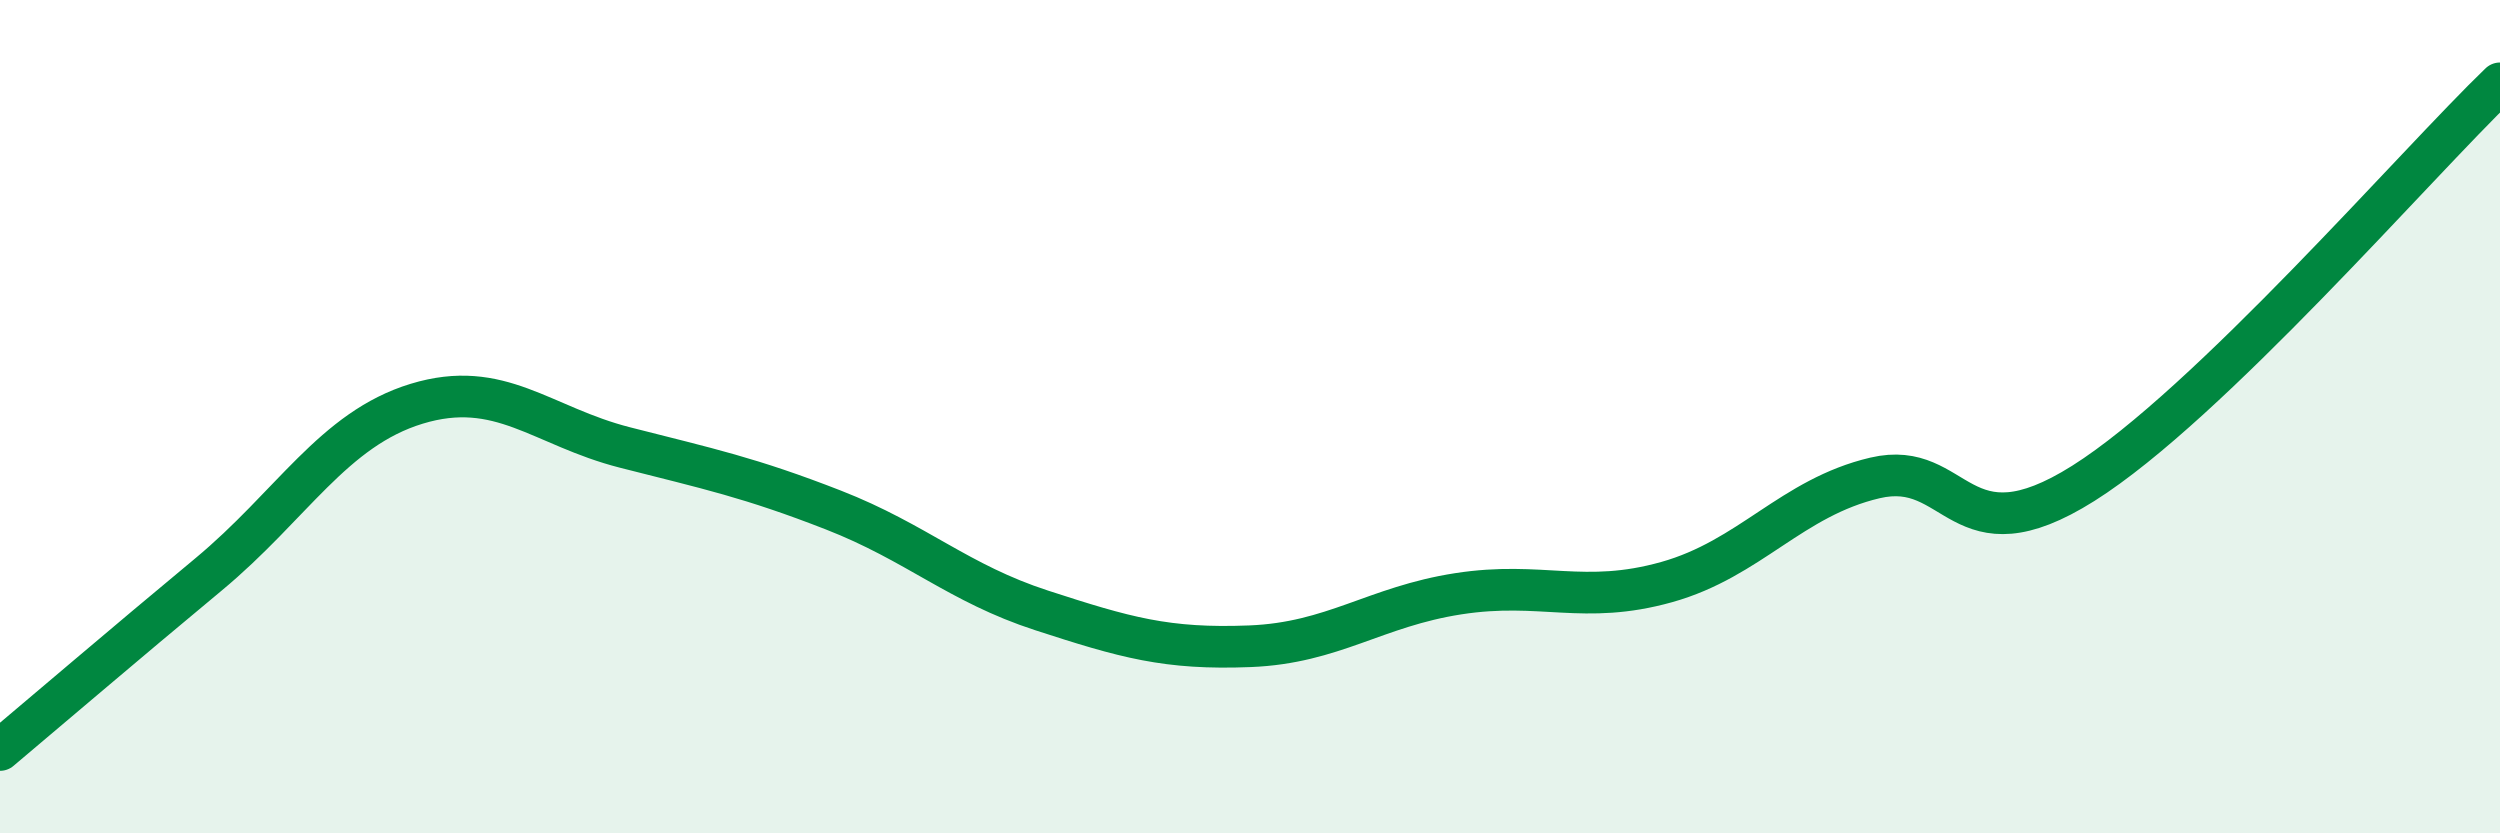
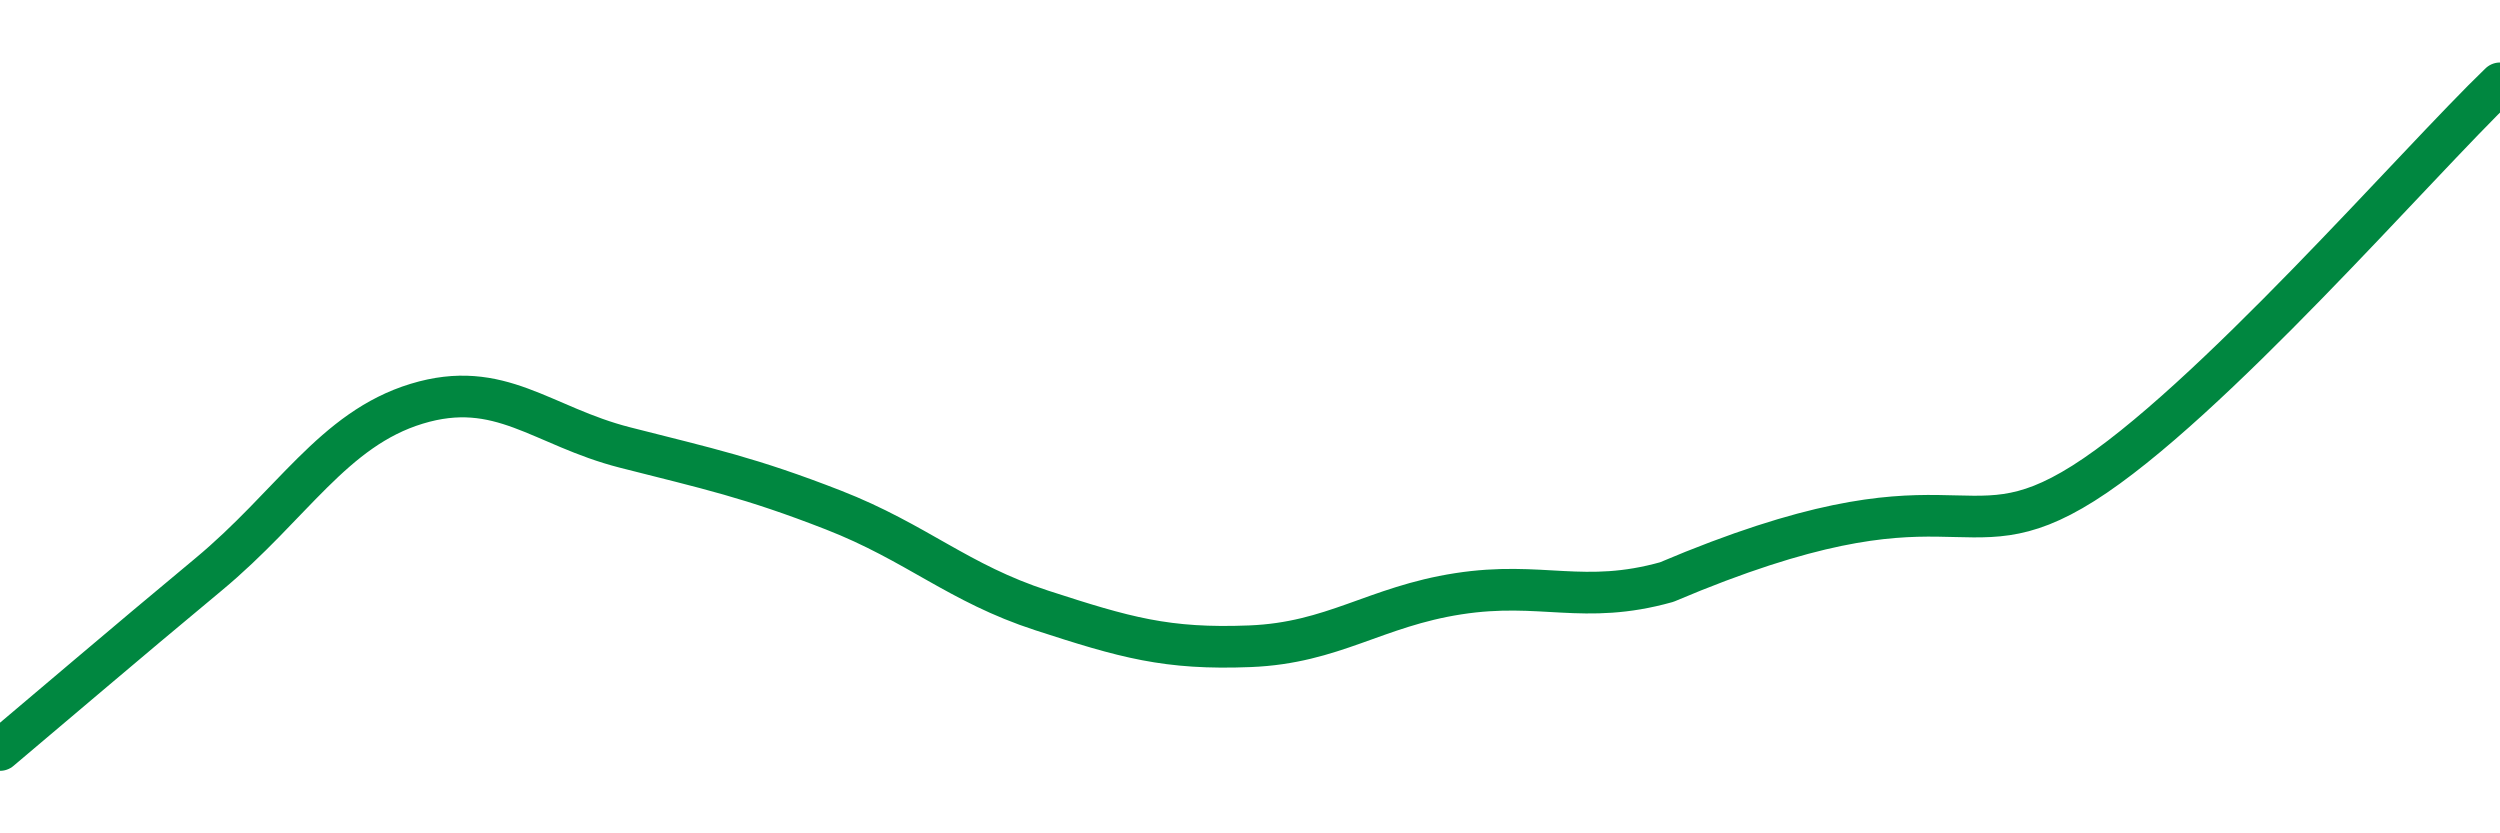
<svg xmlns="http://www.w3.org/2000/svg" width="60" height="20" viewBox="0 0 60 20">
-   <path d="M 0,18 C 1,17.16 3,15.45 5,13.79 C 7,12.13 8,10.3 10,9.69 C 12,9.08 13,10.23 15,10.74 C 17,11.25 18,11.46 20,12.24 C 22,13.02 23,14 25,14.65 C 27,15.3 28,15.59 30,15.51 C 32,15.43 33,14.56 35,14.25 C 37,13.94 38,14.53 40,13.97 C 42,13.41 43,11.94 45,11.47 C 47,11 47,13.49 50,11.6 C 53,9.71 58,3.92 60,2L60 20L0 20Z" fill="#008740" opacity="0.1" stroke-linecap="round" stroke-linejoin="round" />
-   <path d="M 0,18 C 1,17.16 3,15.45 5,13.79 C 7,12.13 8,10.3 10,9.69 C 12,9.08 13,10.23 15,10.74 C 17,11.25 18,11.46 20,12.24 C 22,13.02 23,14 25,14.65 C 27,15.3 28,15.59 30,15.51 C 32,15.43 33,14.56 35,14.25 C 37,13.94 38,14.53 40,13.97 C 42,13.41 43,11.94 45,11.47 C 47,11 47,13.49 50,11.6 C 53,9.71 58,3.92 60,2" stroke="#008740" stroke-width="1" fill="none" stroke-linecap="round" stroke-linejoin="round" />
+   <path d="M 0,18 C 1,17.16 3,15.45 5,13.79 C 7,12.13 8,10.3 10,9.69 C 12,9.08 13,10.23 15,10.74 C 17,11.25 18,11.46 20,12.24 C 22,13.02 23,14 25,14.65 C 27,15.3 28,15.59 30,15.51 C 32,15.43 33,14.56 35,14.25 C 37,13.94 38,14.53 40,13.97 C 47,11 47,13.49 50,11.6 C 53,9.71 58,3.92 60,2" stroke="#008740" stroke-width="1" fill="none" stroke-linecap="round" stroke-linejoin="round" />
</svg>